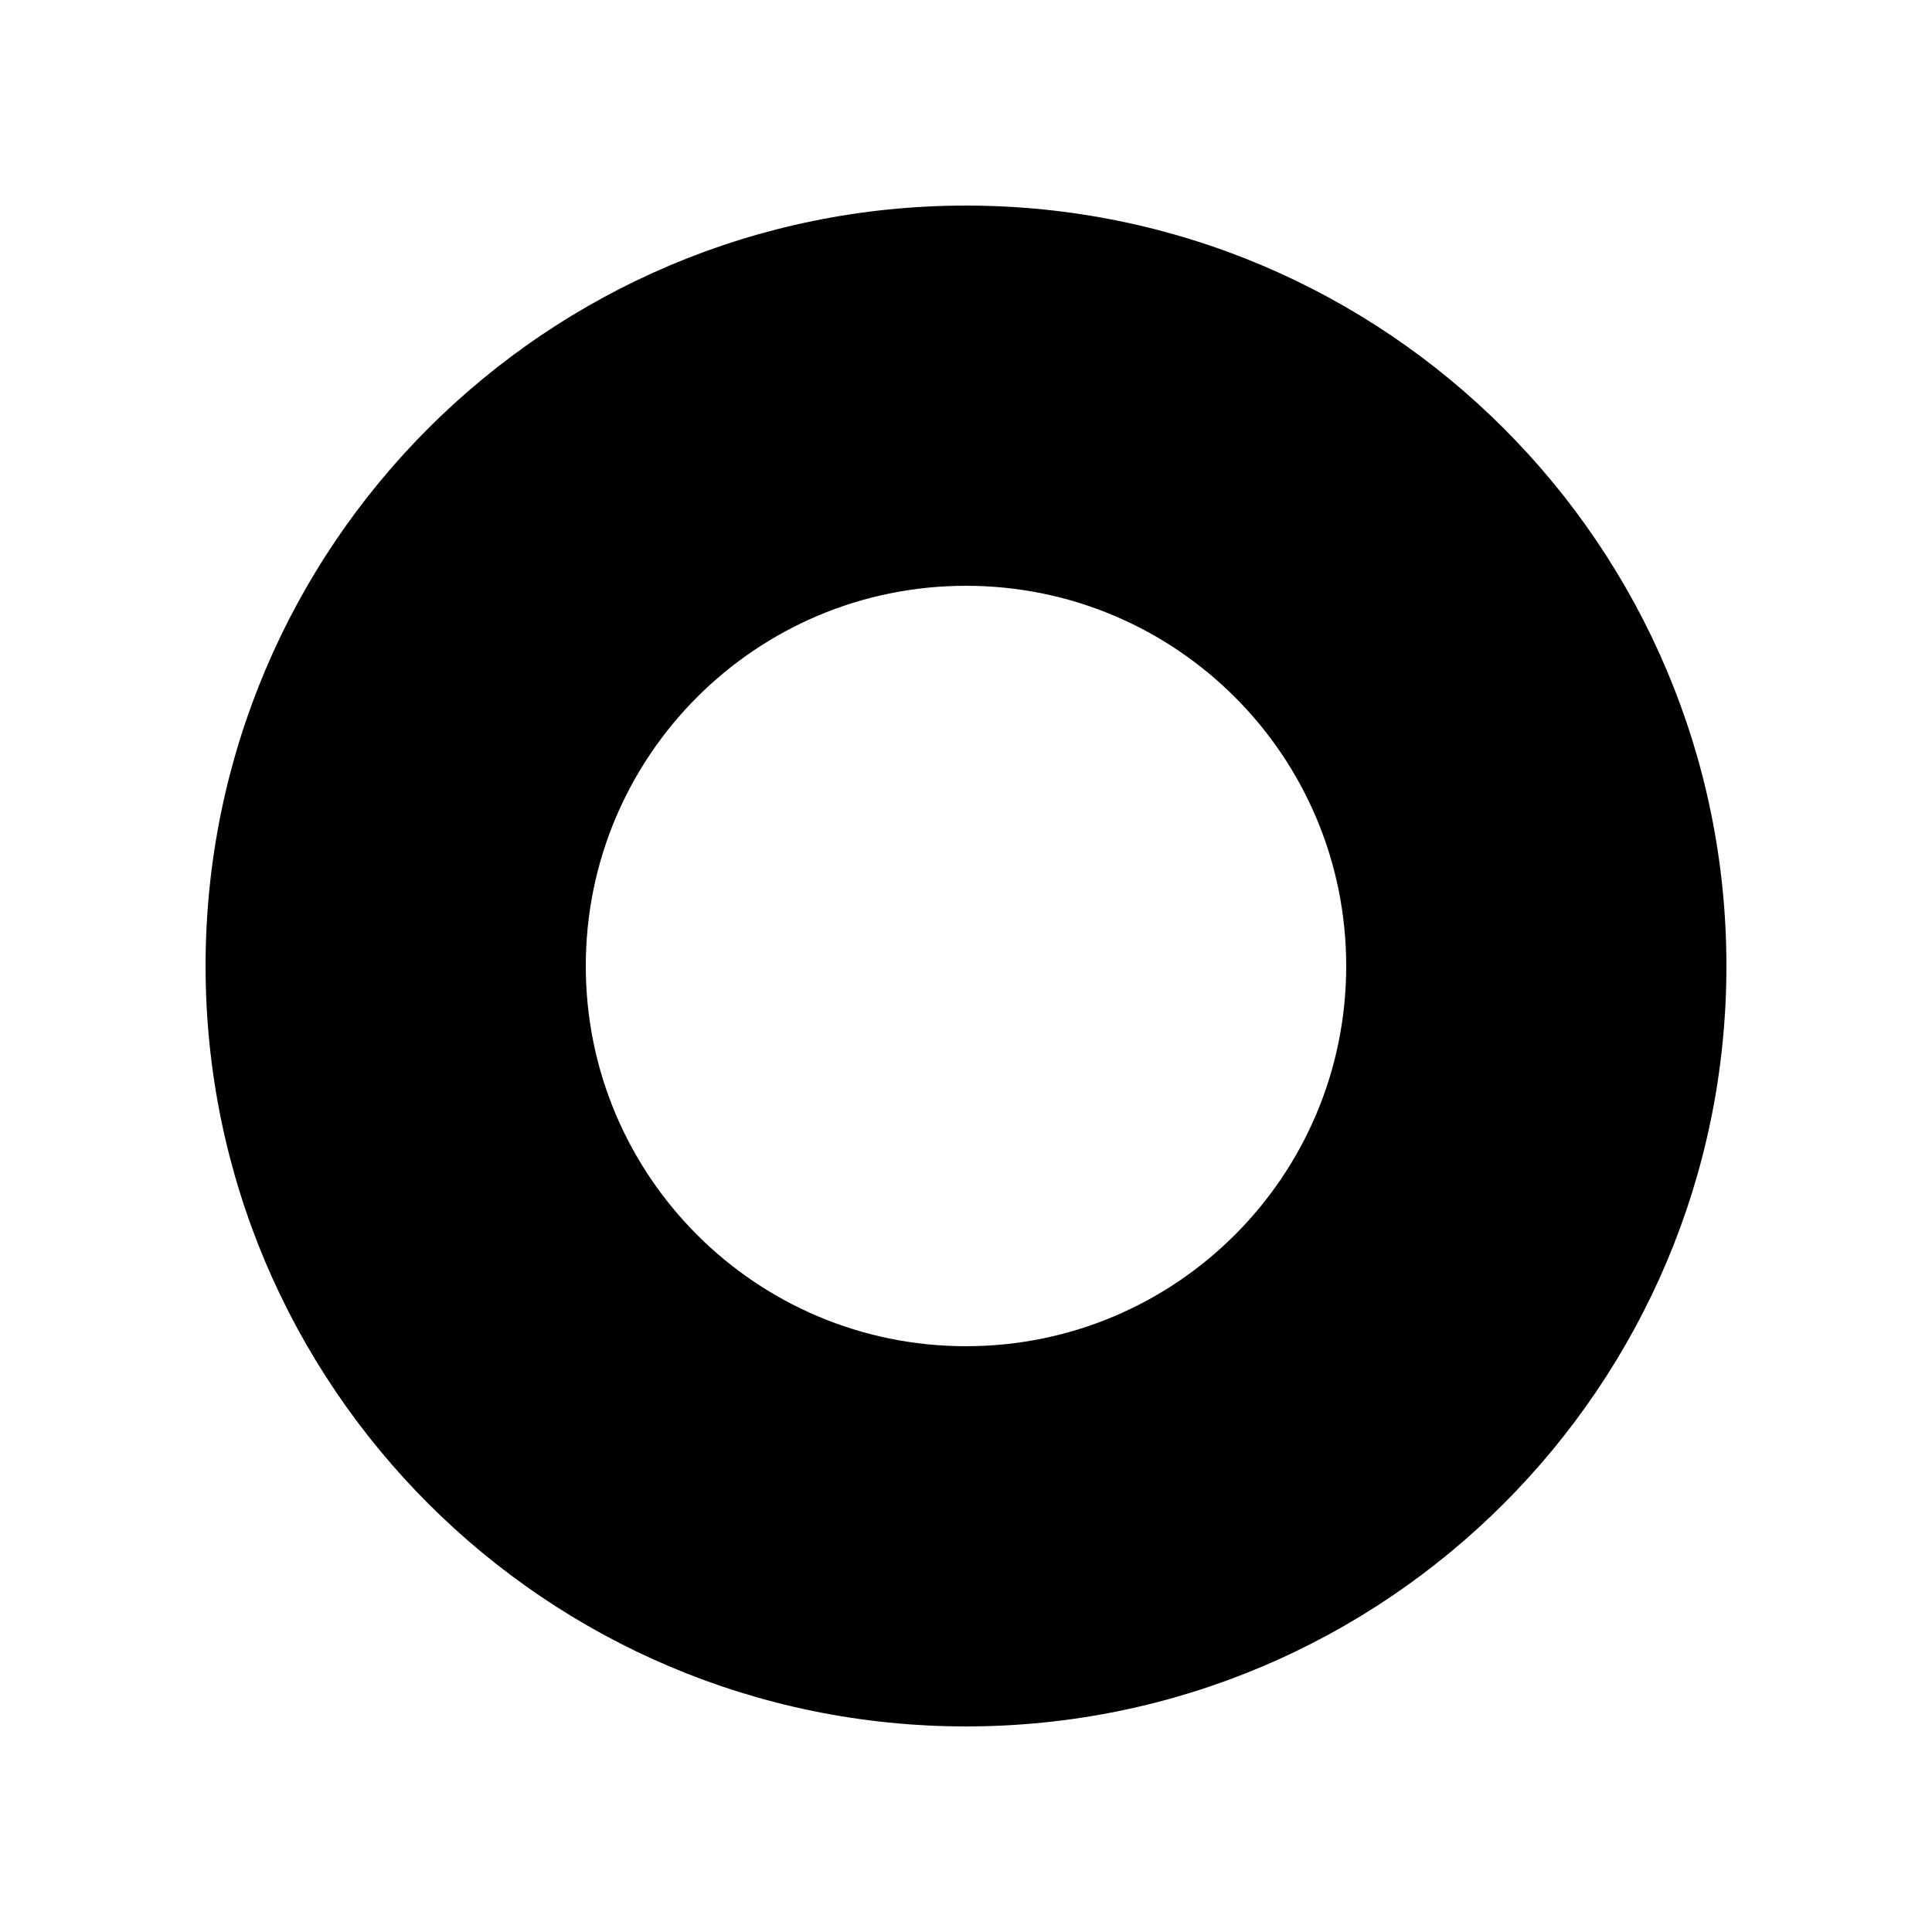
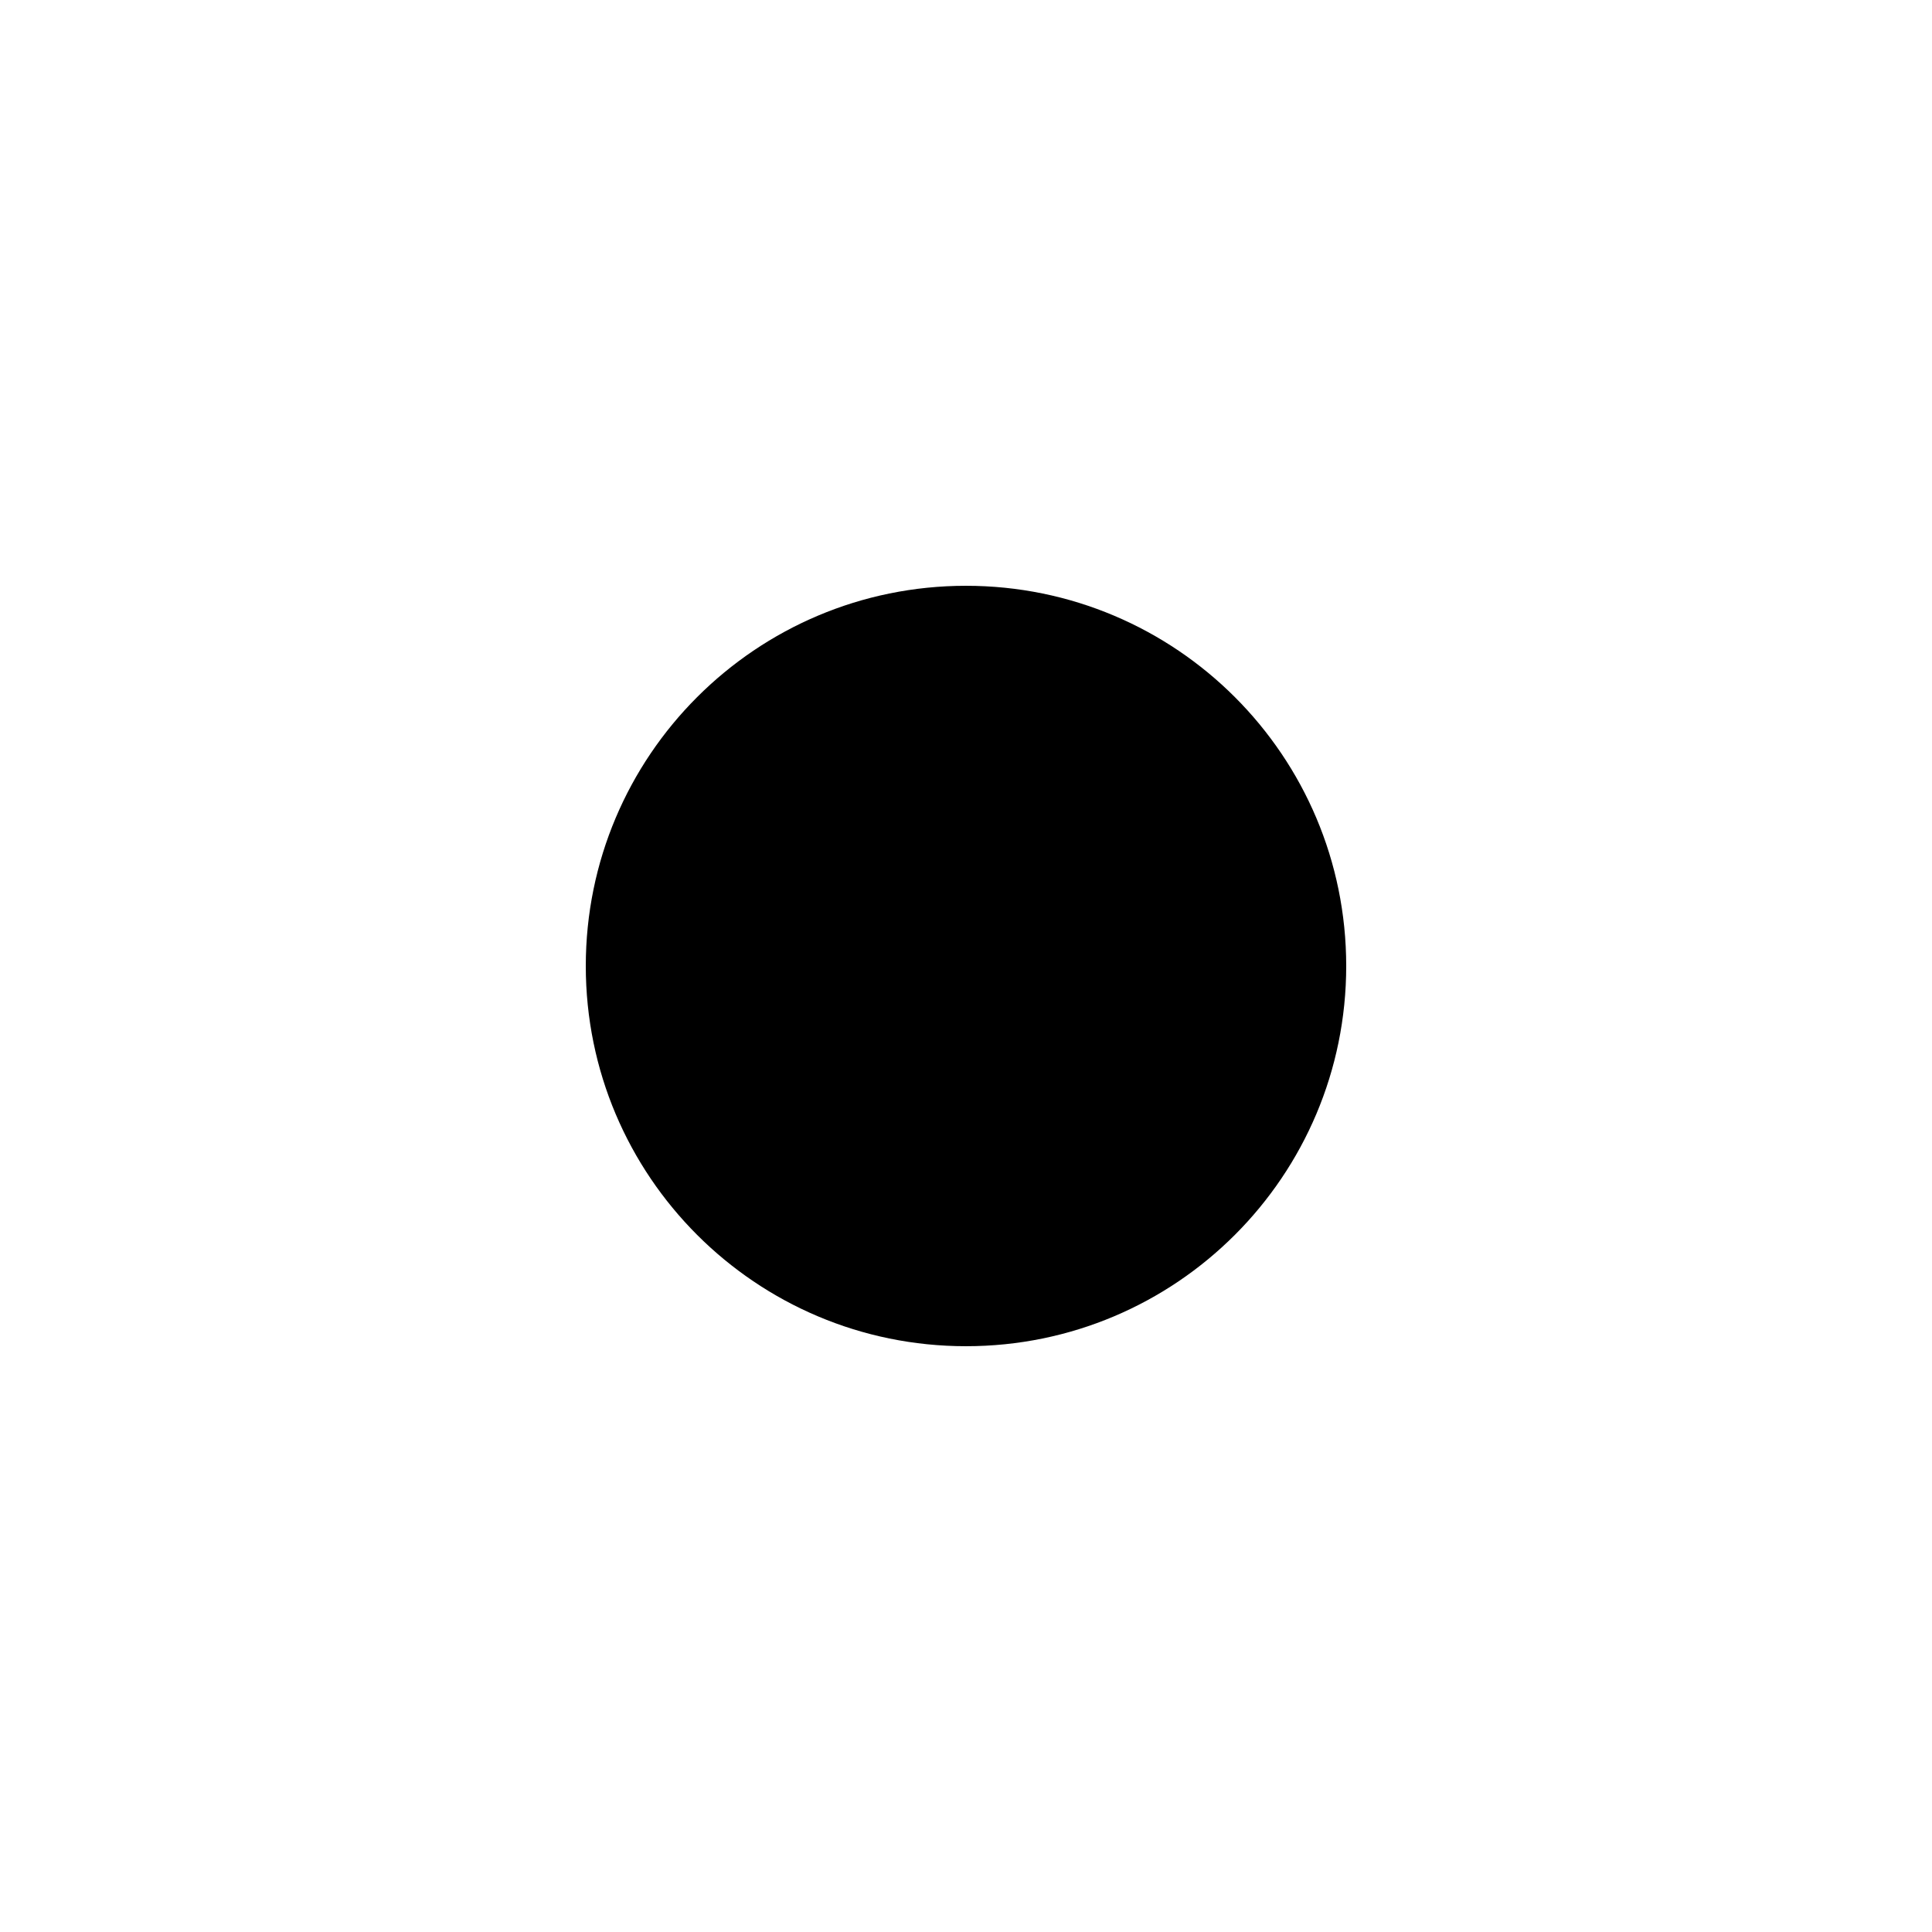
<svg xmlns="http://www.w3.org/2000/svg" fill="#000000" width="800px" height="800px" version="1.1" viewBox="144 144 512 512">
-   <path d="m400 198.48c111.29 0 201.52 90.23 201.52 201.52 0 111.29-90.234 201.52-201.52 201.52-111.29 0-201.52-90.234-201.52-201.52 0-111.29 90.23-201.52 201.52-201.52zm100.76 201.52c0-55.672-45.09-100.76-100.76-100.76s-100.76 45.09-100.76 100.76 45.09 100.76 100.76 100.76c55.668 0 100.76-45.094 100.76-100.76z" />
+   <path d="m400 198.48zm100.76 201.52c0-55.672-45.09-100.76-100.76-100.76s-100.76 45.09-100.76 100.76 45.09 100.76 100.76 100.76c55.668 0 100.76-45.094 100.76-100.76z" />
</svg>